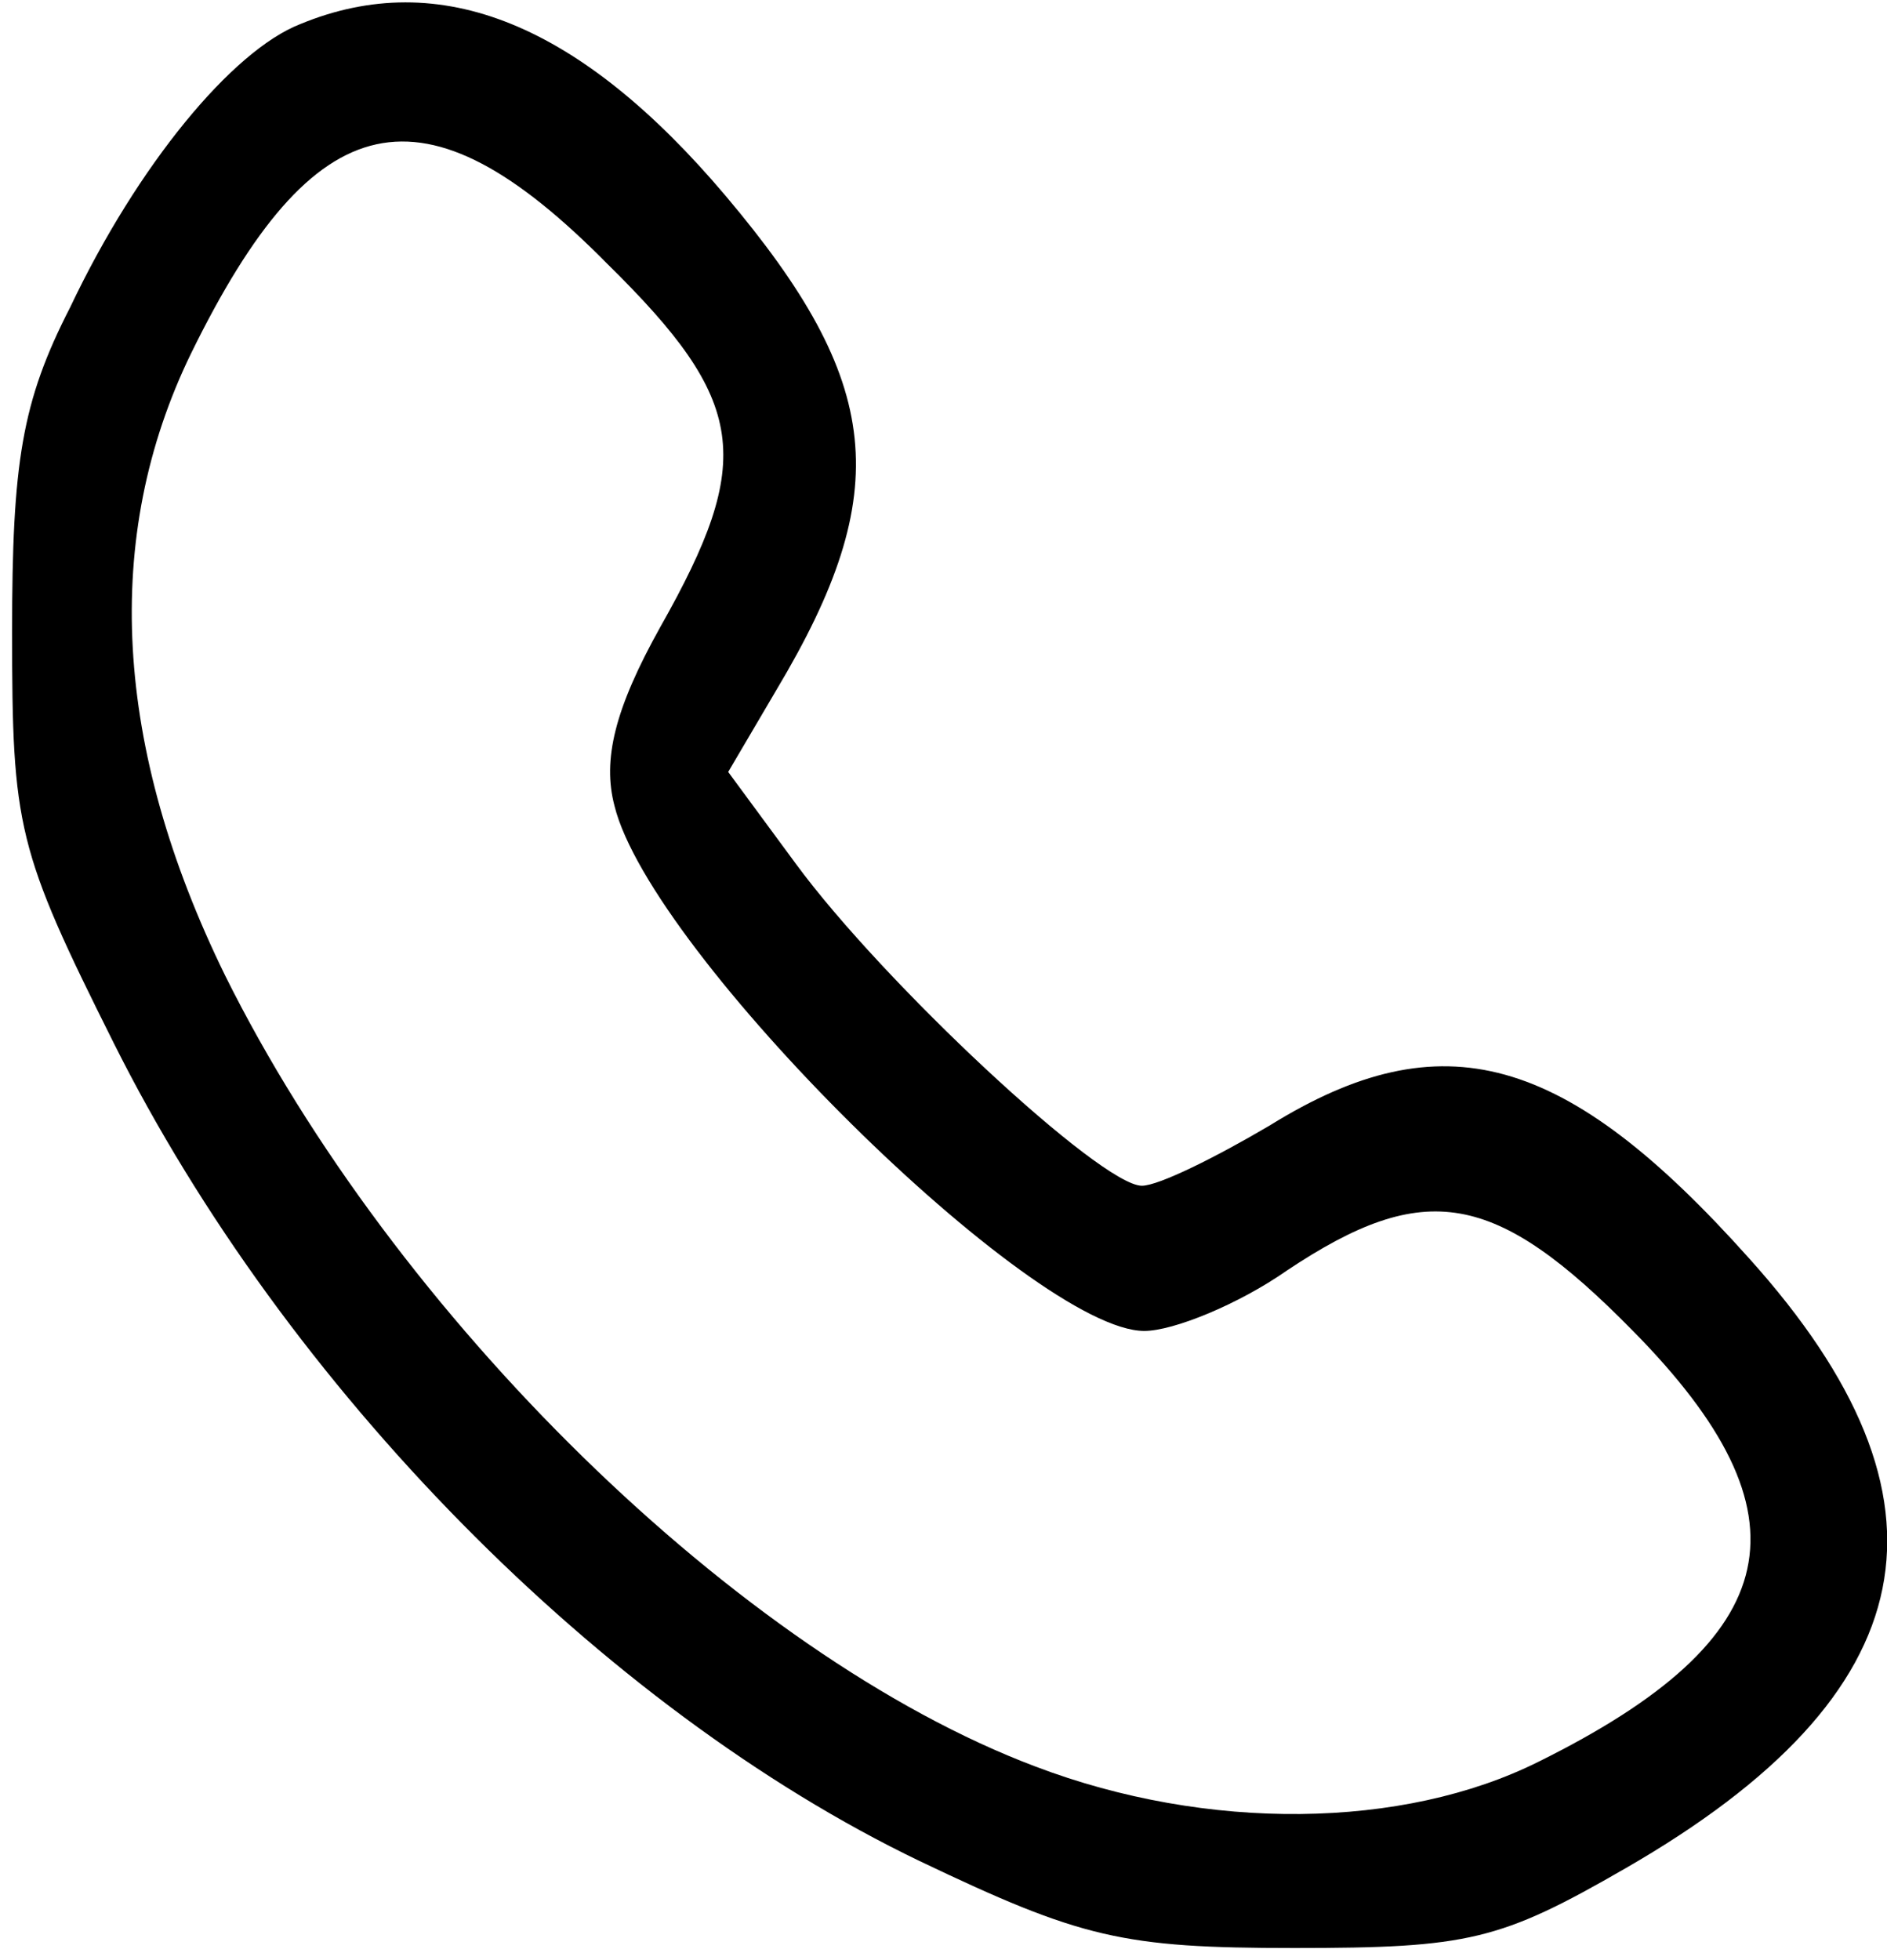
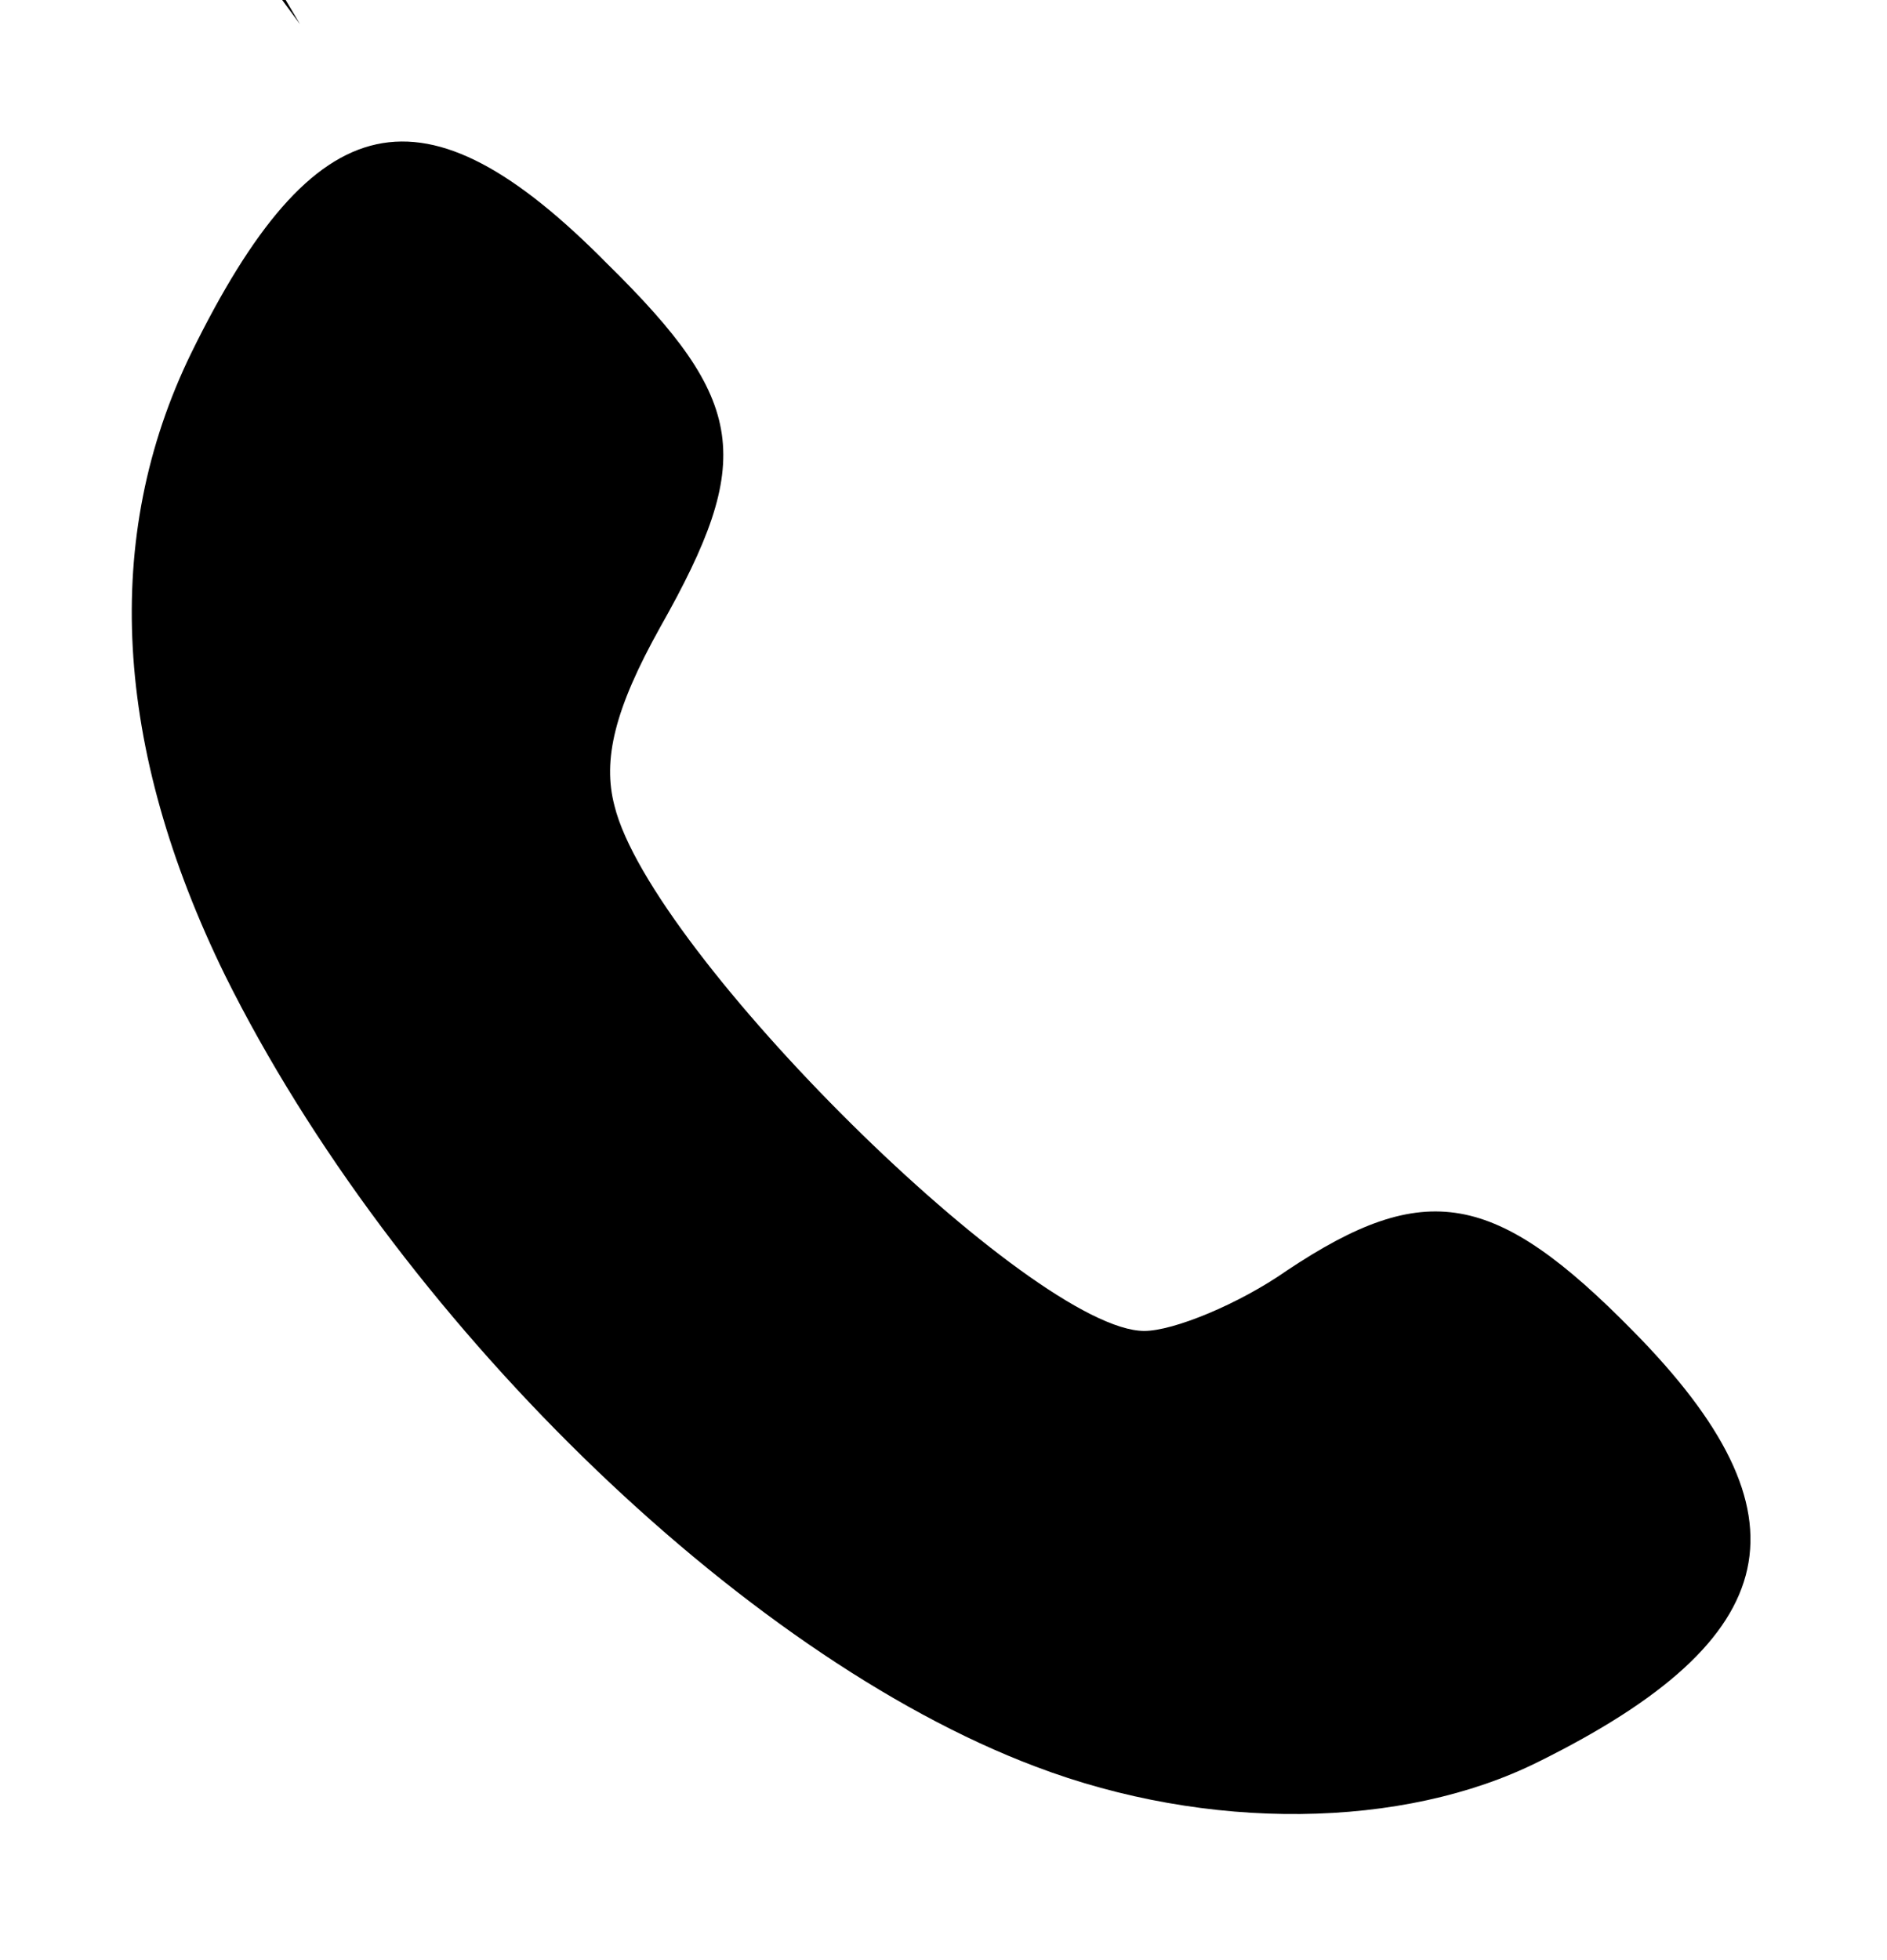
<svg xmlns="http://www.w3.org/2000/svg" version="1.0" width="78pt" height="81pt" viewBox="0 0 78 81" preserveAspectRatio="xMidYMid meet">
  <g transform="translate(0,81) scale(0.1,-0.1)" fill="#000000" stroke="none">
-     <path d="M124 800 c-28 -11 -67 -58 -95 -117 -20 -39 -24 -64 -24 -134 0 -81 2 -90 42 -170 71 -142 202 -275 333 -338 67 -32 84 -36 155 -36 72 0 85 3 137 33 125 72 141 152 51 252 -76 85 -127 99 -198 55 -22 -13 -46 -25 -53 -25 -17 0 -107 84 -143 133 l-28 38 20 34 c49 82 44 127 -21 204 -60 71 -118 95 -176 71z m127 -99 c58 -57 61 -81 22 -150 -19 -34 -24 -55 -19 -74 15 -61 173 -217 219 -217 12 0 39 11 59 25 57 38 86 33 143 -25 75 -76 64 -127 -39 -178 -56 -28 -137 -29 -208 -2 -122 46 -265 186 -335 327 -46 94 -51 181 -14 257 51 104 96 114 172 37z" />
+     <path d="M124 800 l-28 38 20 34 c49 82 44 127 -21 204 -60 71 -118 95 -176 71z m127 -99 c58 -57 61 -81 22 -150 -19 -34 -24 -55 -19 -74 15 -61 173 -217 219 -217 12 0 39 11 59 25 57 38 86 33 143 -25 75 -76 64 -127 -39 -178 -56 -28 -137 -29 -208 -2 -122 46 -265 186 -335 327 -46 94 -51 181 -14 257 51 104 96 114 172 37z" />
  </g>
</svg>